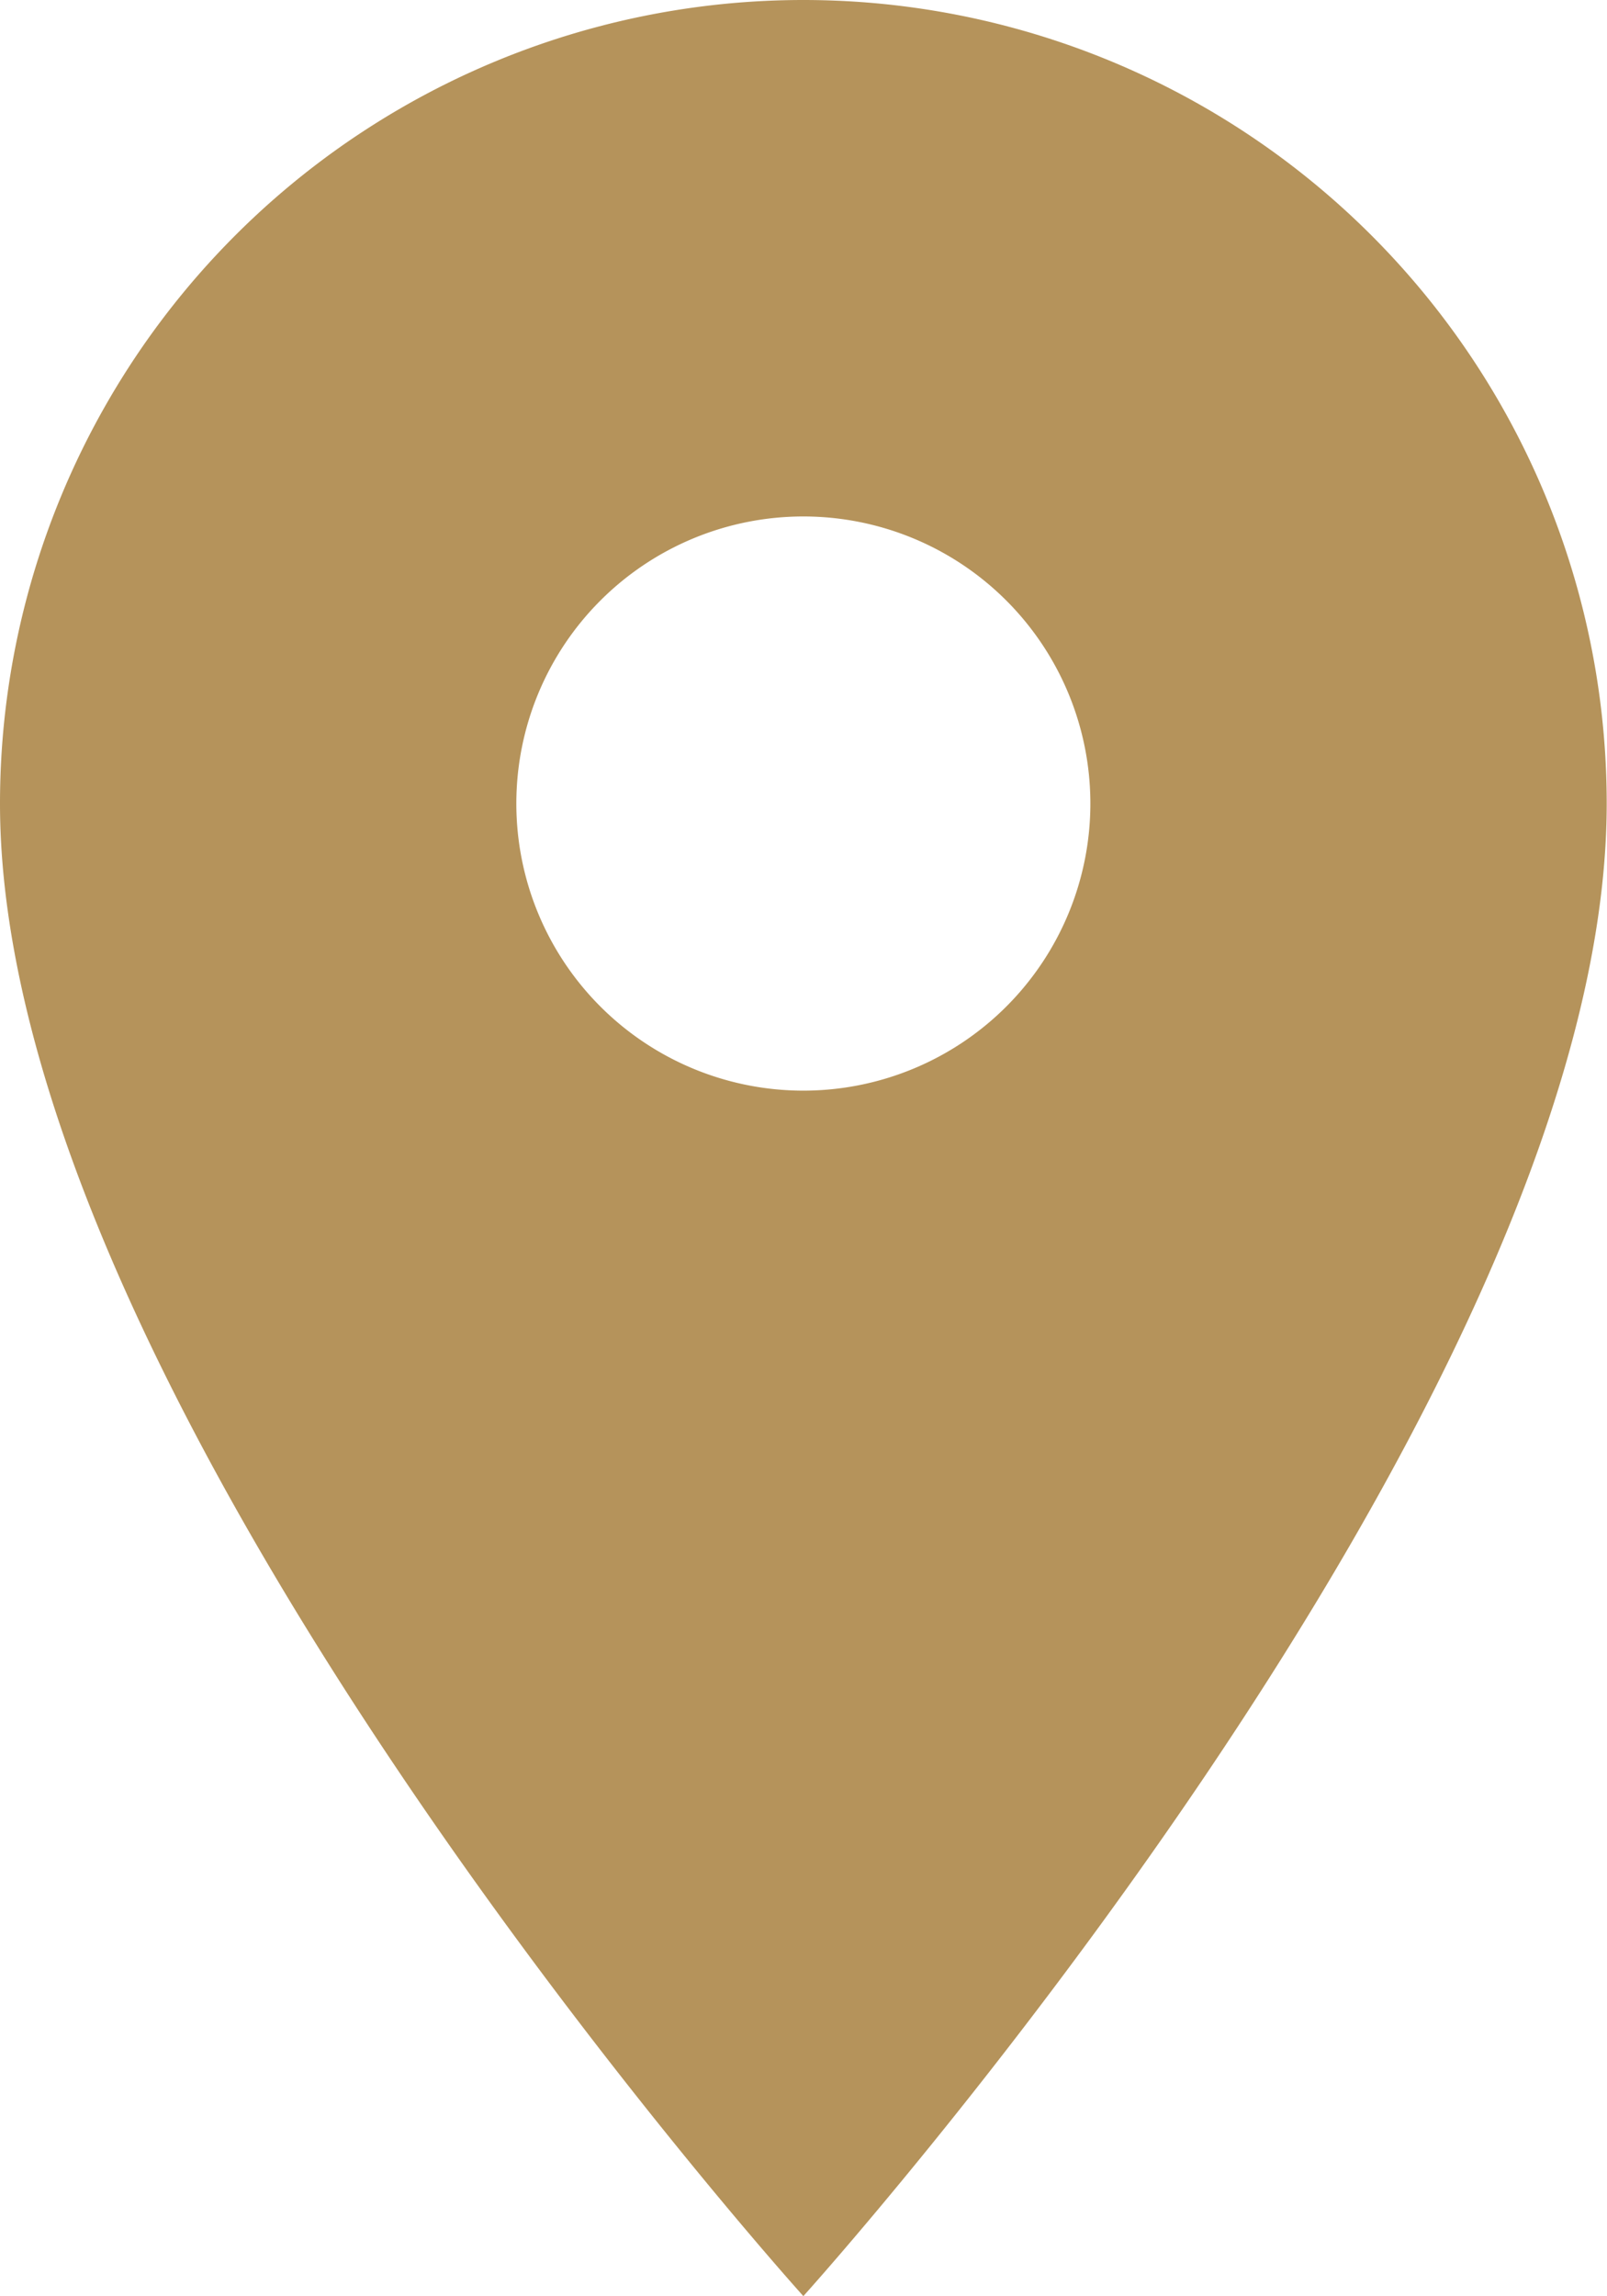
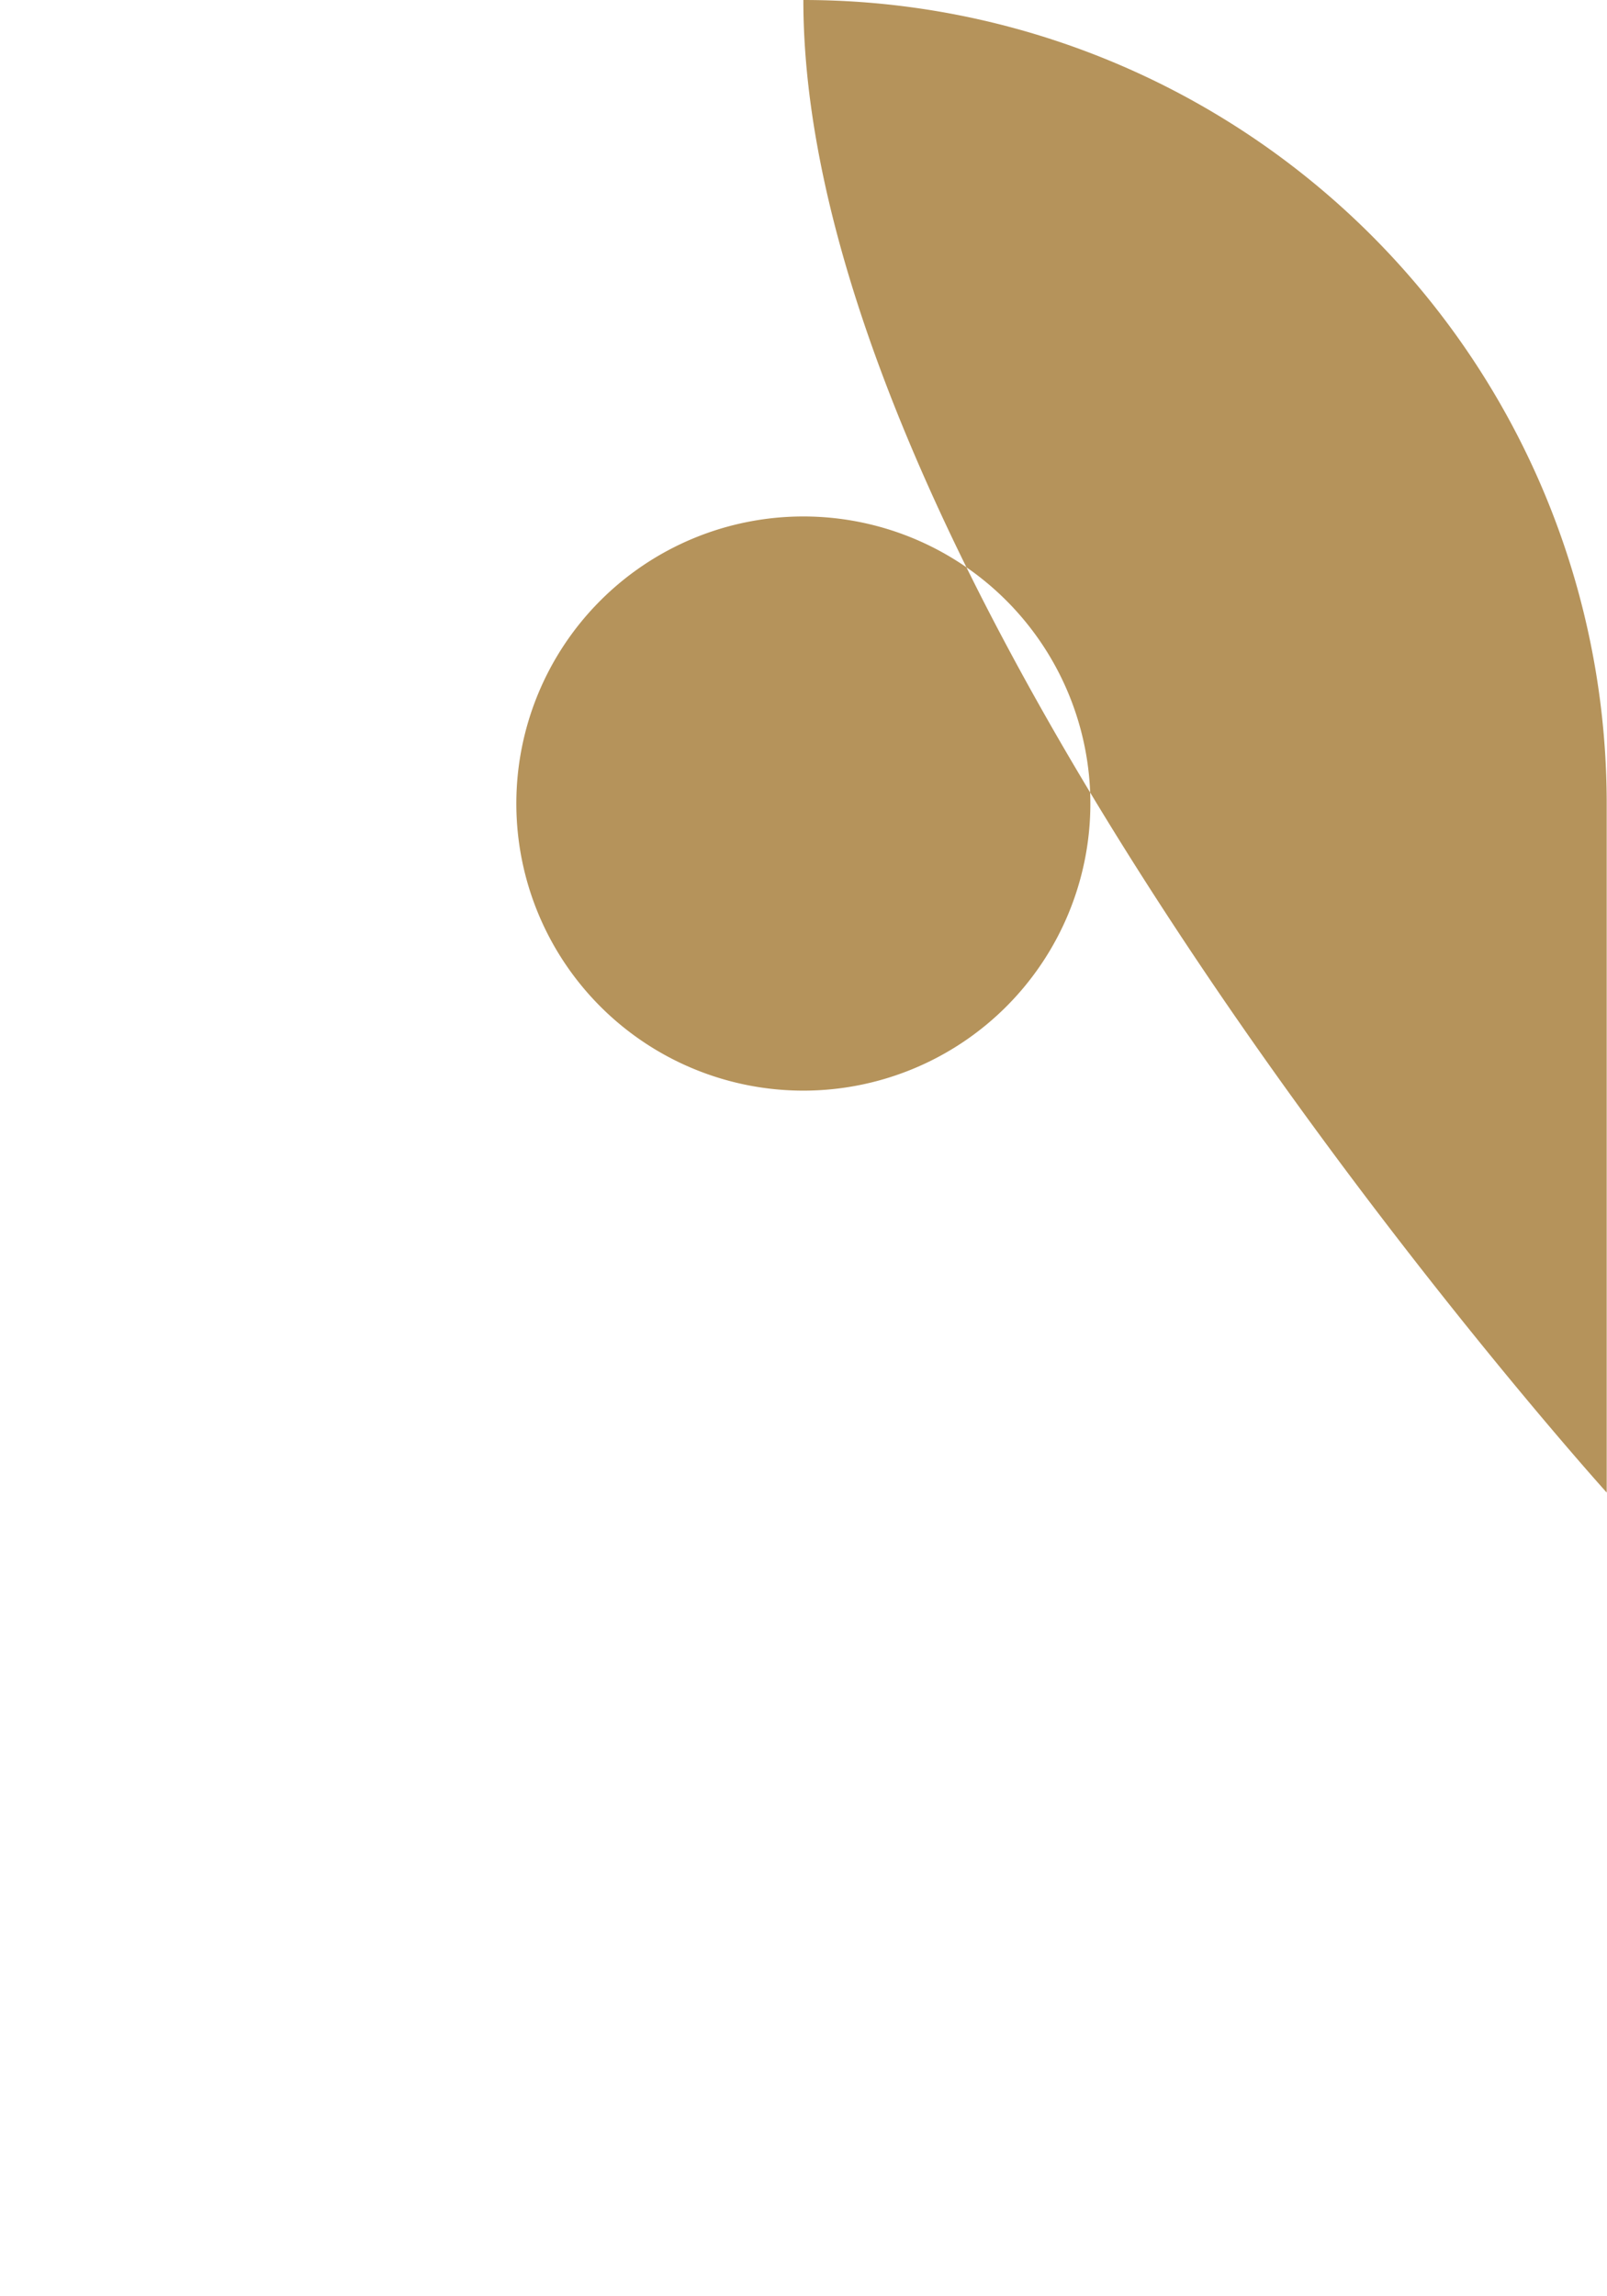
<svg xmlns="http://www.w3.org/2000/svg" width="11.002" height="15.717" viewBox="0 0 11.002 15.717">
-   <path id="ic_location_on_24px" d="M10.5,2A5.5,5.5,0,0,0,5,7.5c0,4.126,5.5,10.216,5.5,10.216S16,11.627,16,7.5A5.5,5.5,0,0,0,10.5,2Zm0,7.465A1.965,1.965,0,1,1,12.465,7.5,1.965,1.965,0,0,1,10.5,9.465Z" transform="translate(-5 -2)" fill="#b5935b" />
+   <path id="ic_location_on_24px" d="M10.5,2c0,4.126,5.5,10.216,5.5,10.216S16,11.627,16,7.5A5.5,5.5,0,0,0,10.5,2Zm0,7.465A1.965,1.965,0,1,1,12.465,7.5,1.965,1.965,0,0,1,10.5,9.465Z" transform="translate(-5 -2)" fill="#b5935b" />
</svg>